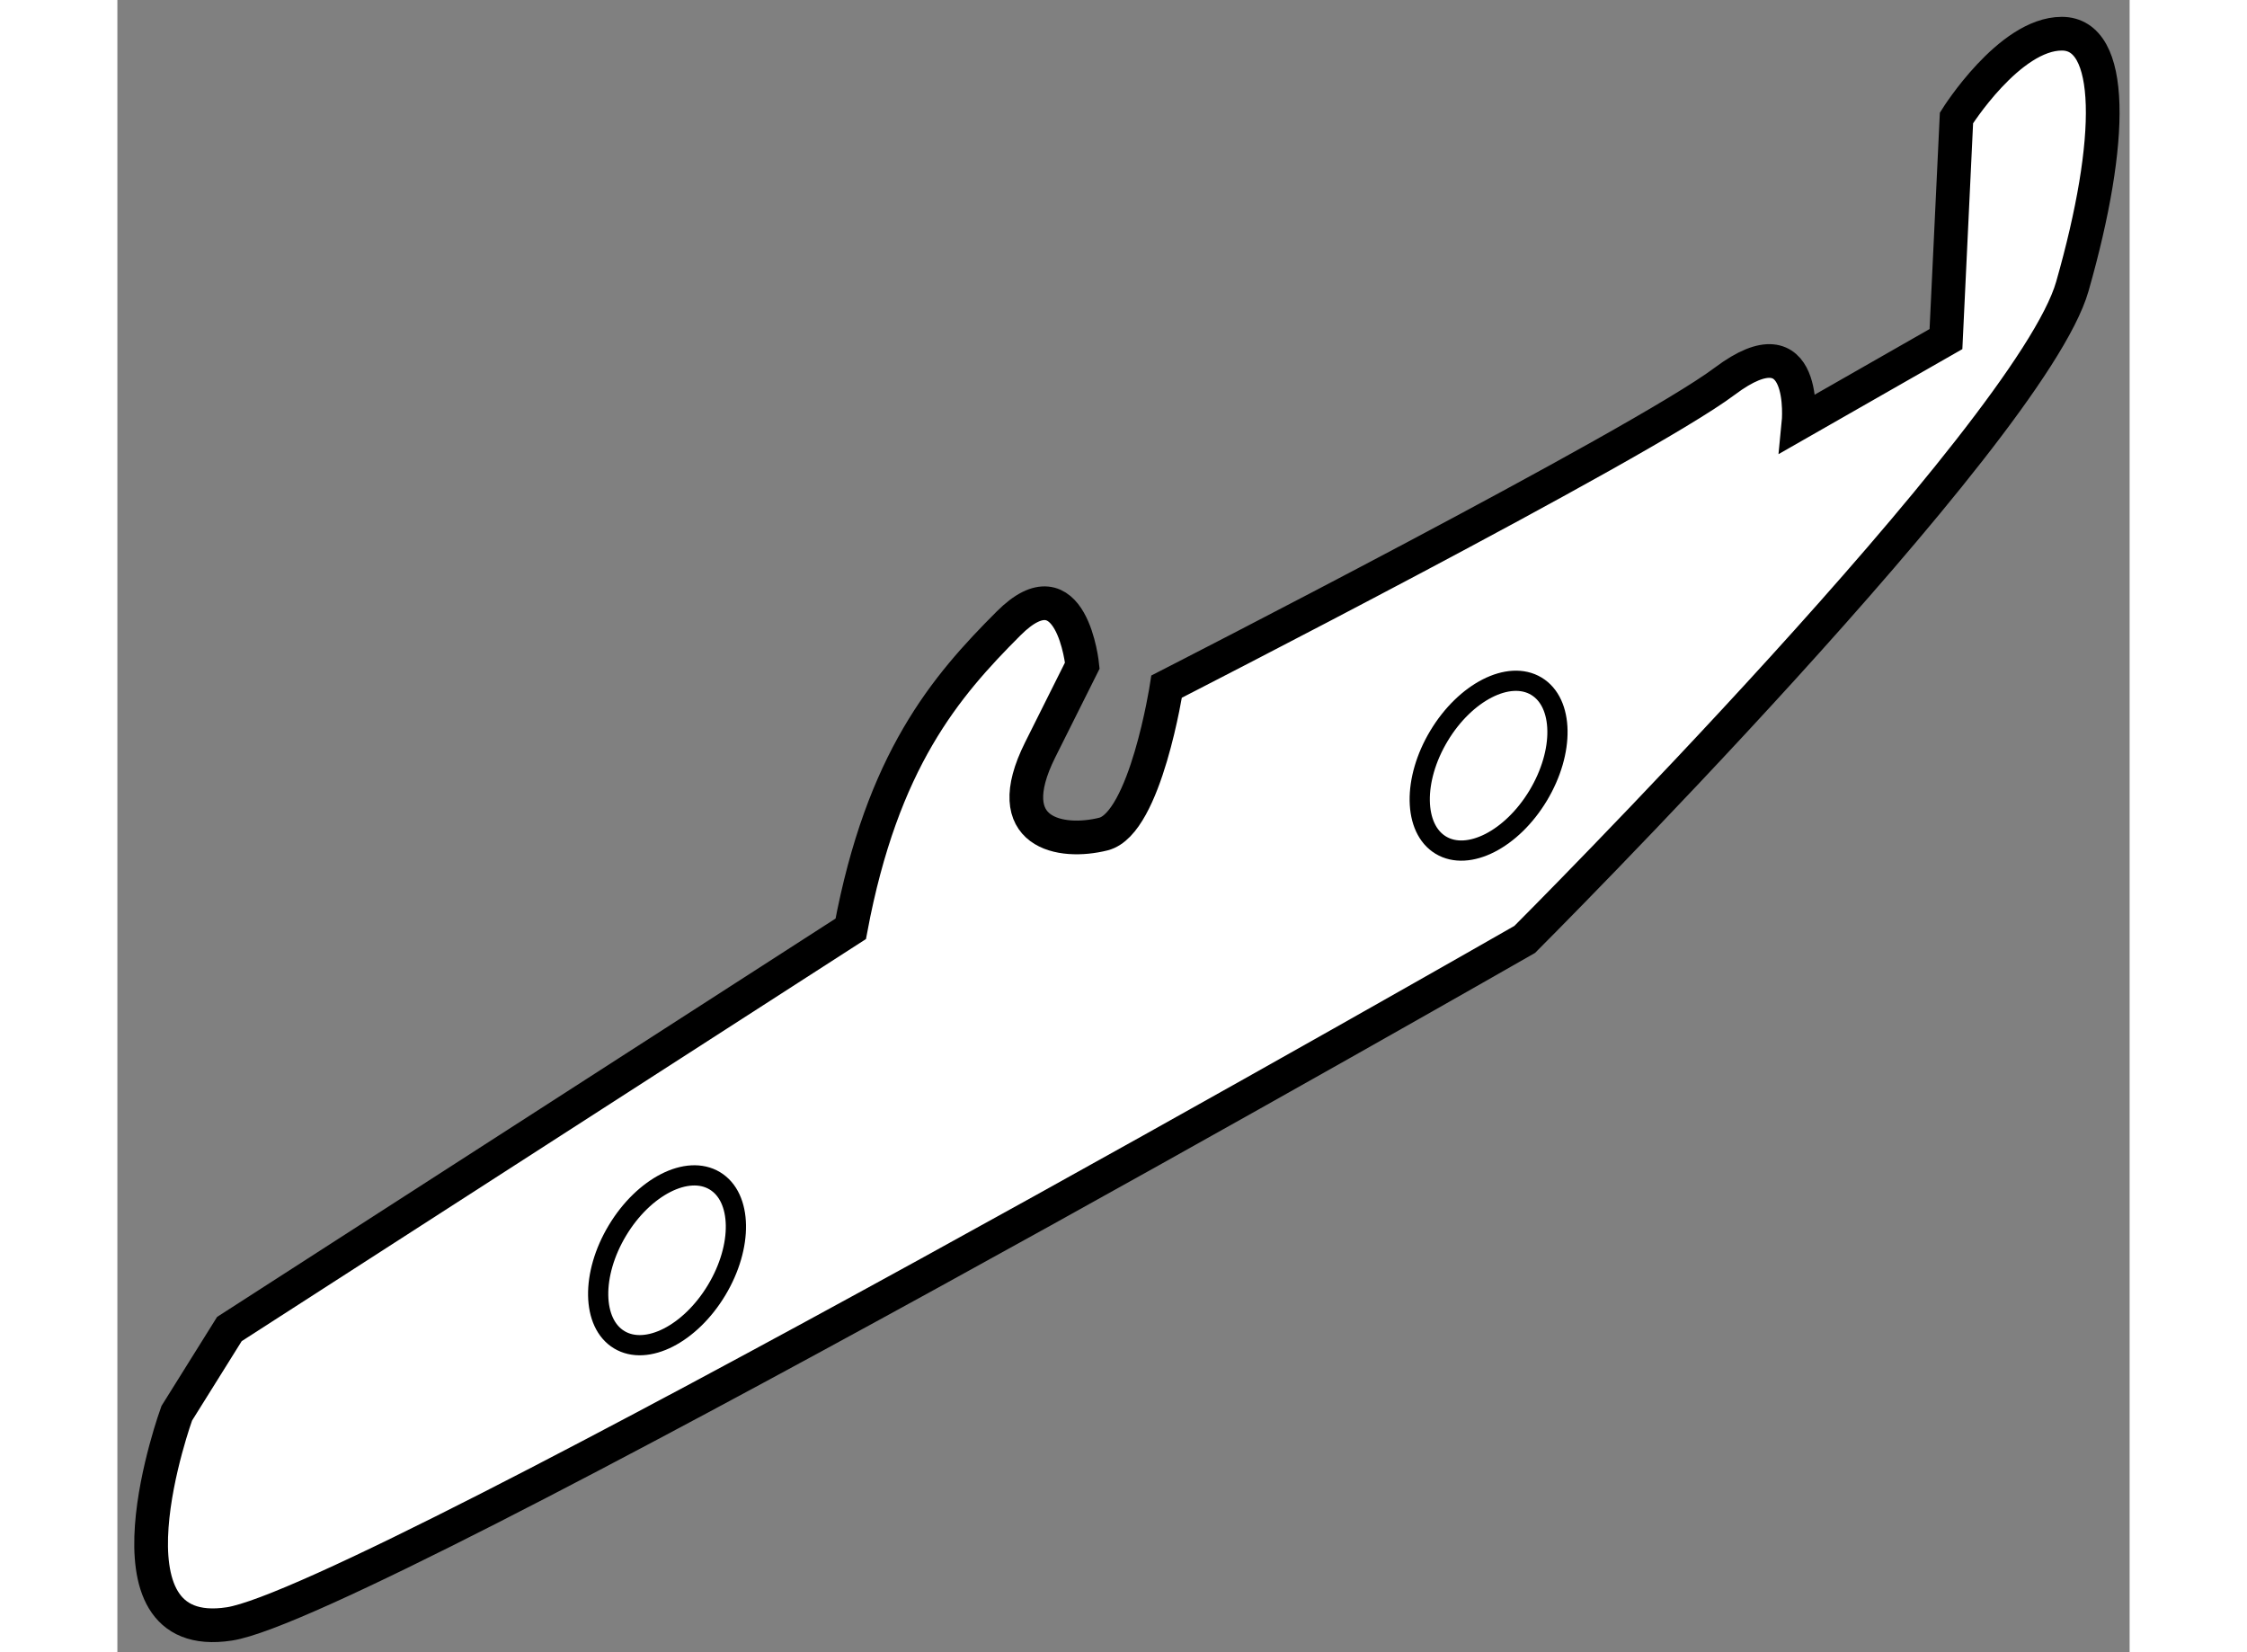
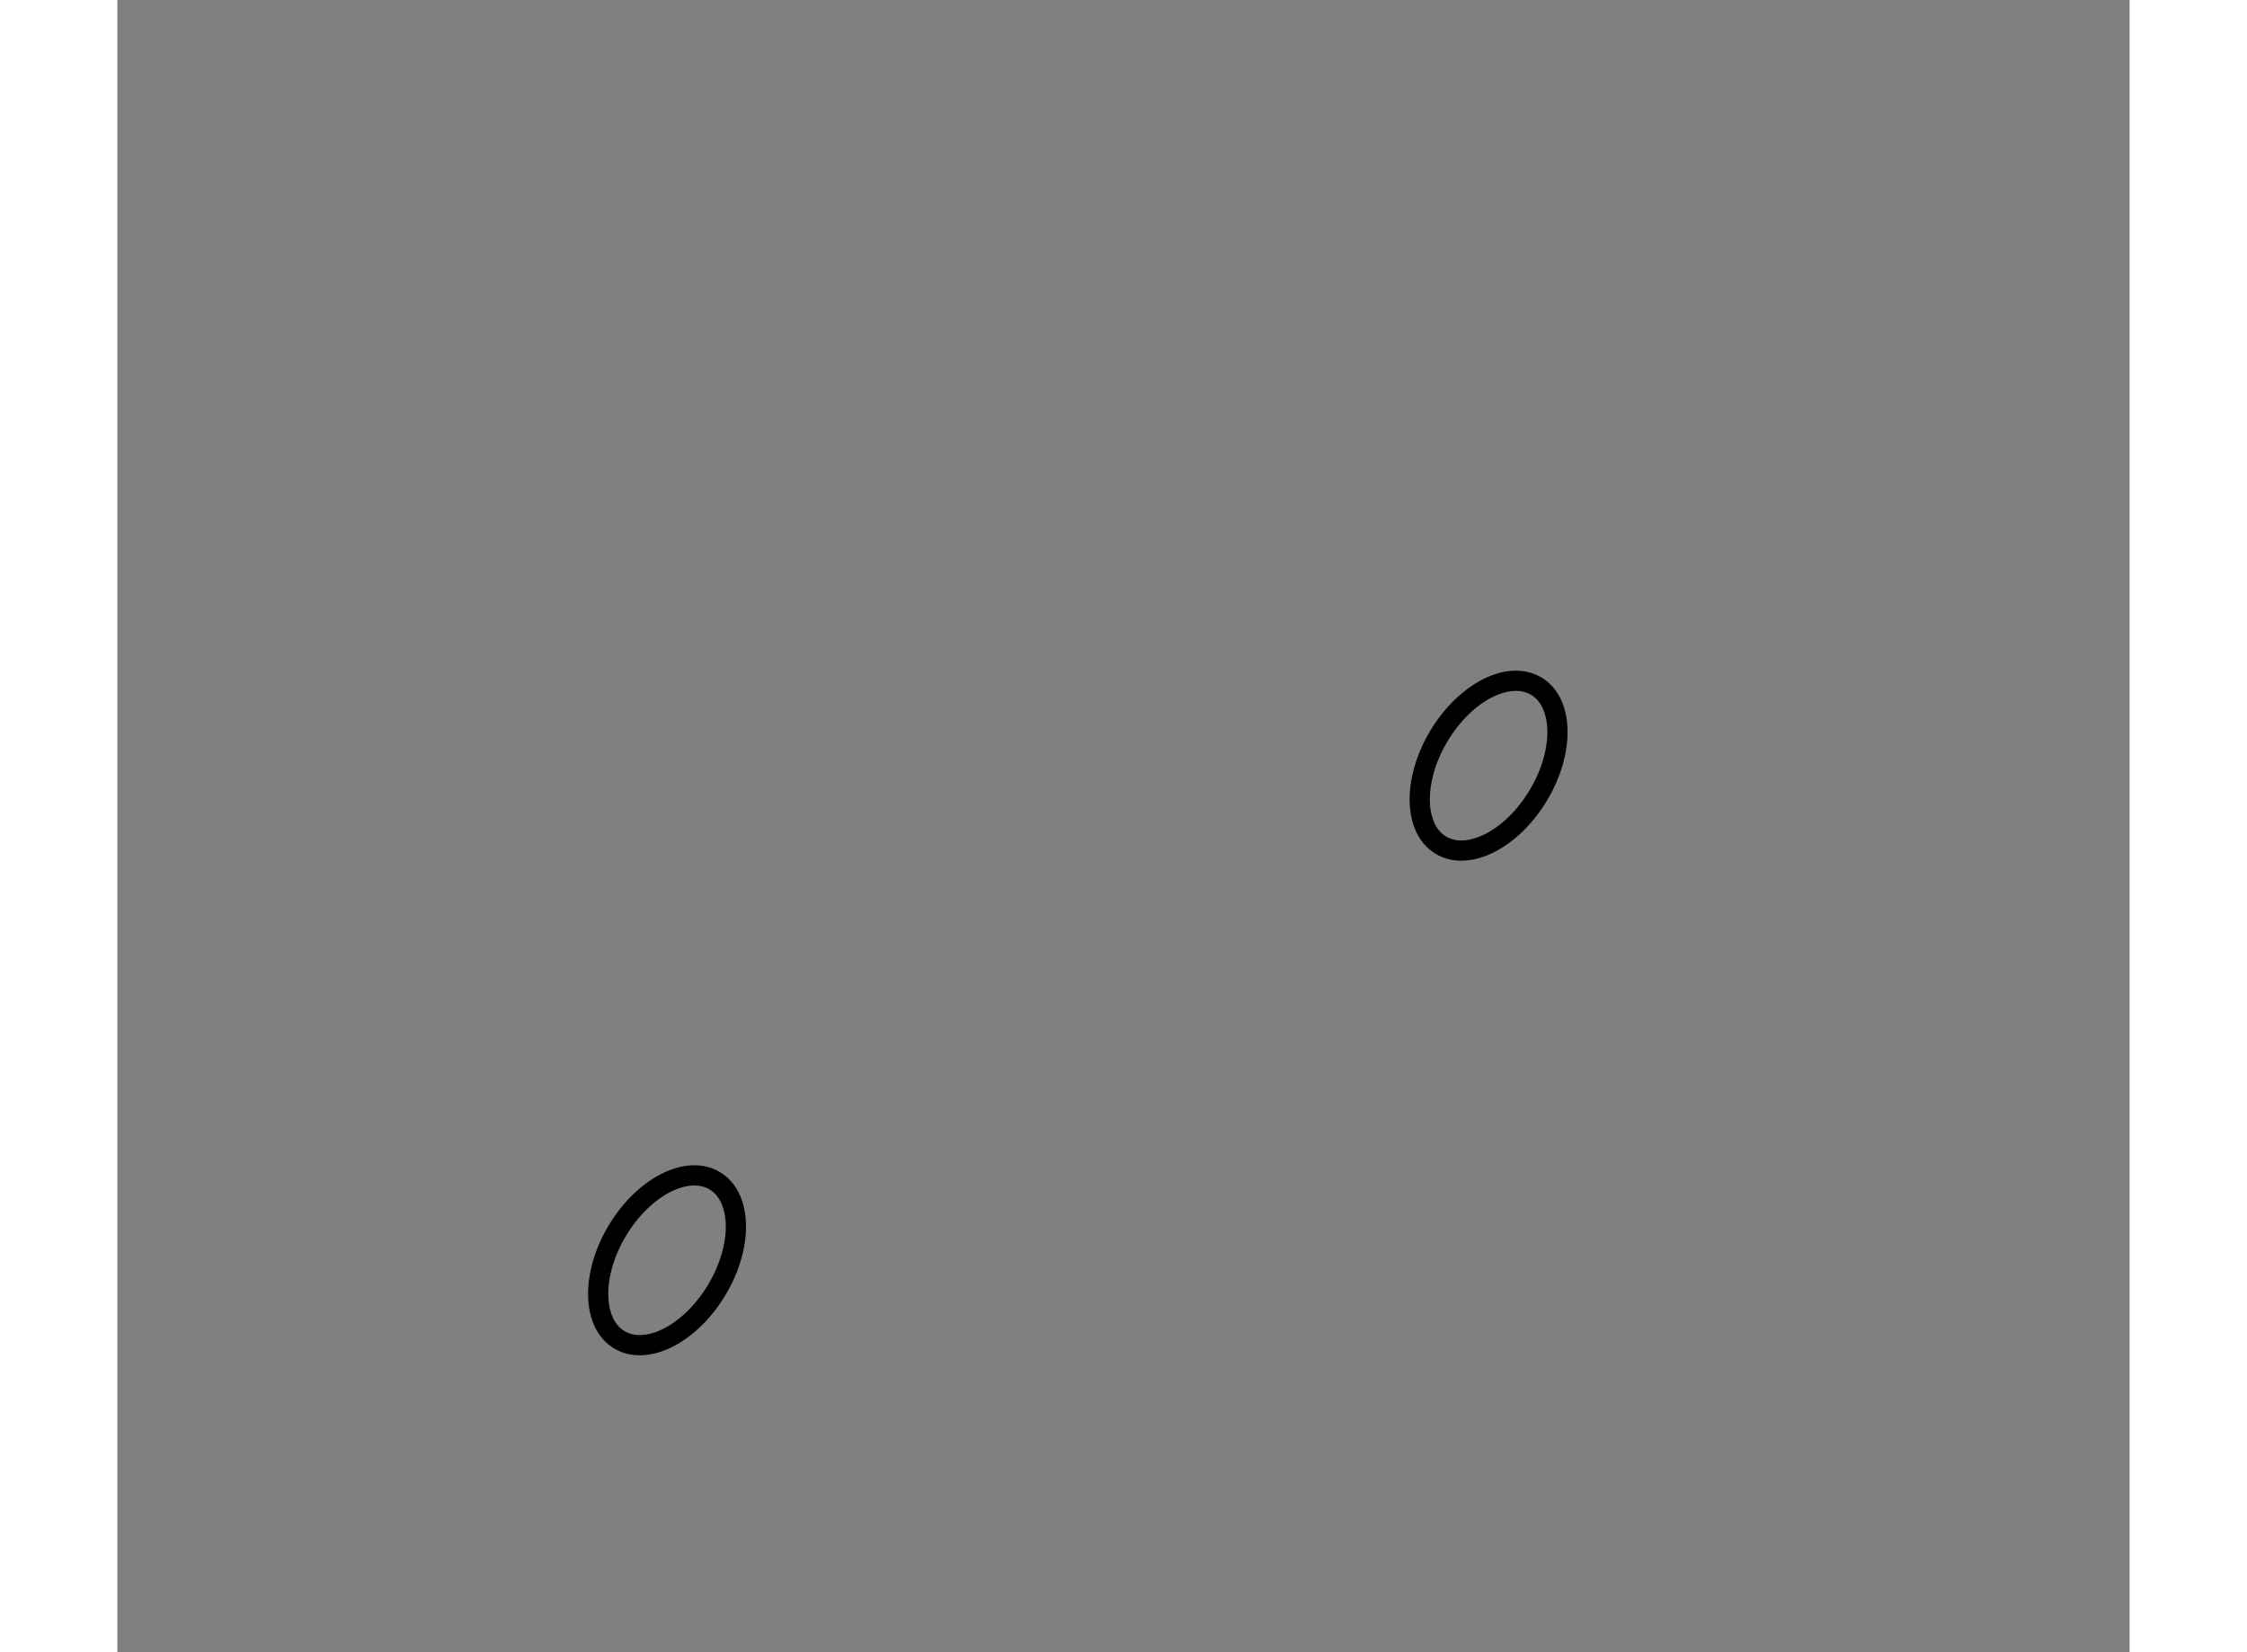
<svg xmlns="http://www.w3.org/2000/svg" version="1.1" x="0px" y="0px" width="244.8px" height="180px" viewBox="190.489 121.03 29.856 24.514" enable-background="new 0 0 244.8 180" xml:space="preserve">
  <rect x="190.489" y="121.03" width="29.856" height="24.514" fill="#808080" stroke="none" />
  <g>
-     <path fill="#FFFFFF" stroke="#000000" stroke-width="0.5" d="M201.37,134.811l-9.219,5.938l-0.781,1.25    c0,0-1.25,3.438,0.781,3.125s19.219-10.156,19.219-10.156s7.5-7.5,8.125-9.688s0.625-3.75-0.156-3.75s-1.563,1.25-1.563,1.25    l-0.156,3.281l-2.188,1.25c0,0,0.156-1.563-1.094-0.625s-8.281,4.531-8.281,4.531s-0.313,2.031-0.938,2.188s-1.563,0-0.938-1.25    s0.625-1.25,0.625-1.25s-0.156-1.563-1.094-0.625S201.839,132.311,201.37,134.811z" />
    <ellipse transform="matrix(-0.857 -0.515 0.515 -0.857 323.436 354.395)" fill="none" stroke="#000000" stroke-width="0.3" cx="210.901" cy="132.311" rx="0.859" ry="1.376" />
    <ellipse transform="matrix(-0.857 -0.515 0.515 -0.857 297.02 361.751)" fill="none" stroke="#000000" stroke-width="0.3" cx="198.714" cy="139.655" rx="0.859" ry="1.376" />
  </g>
</svg>